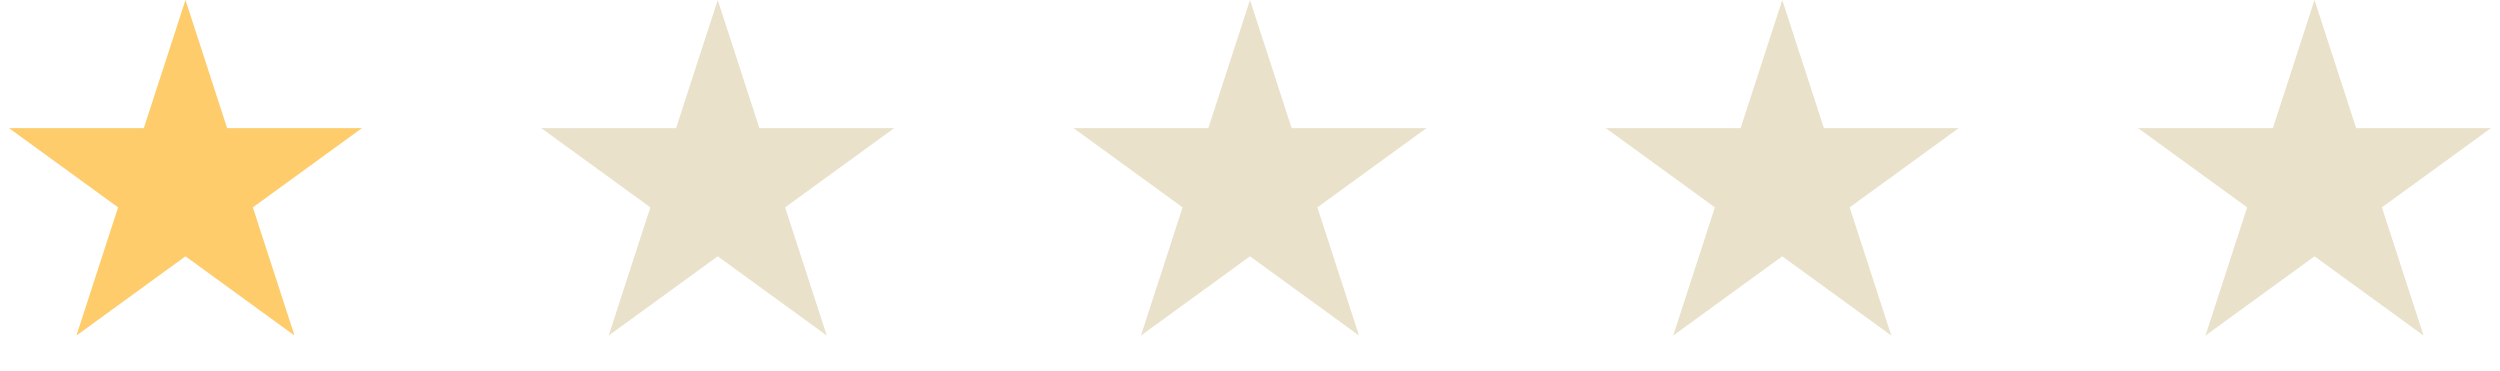
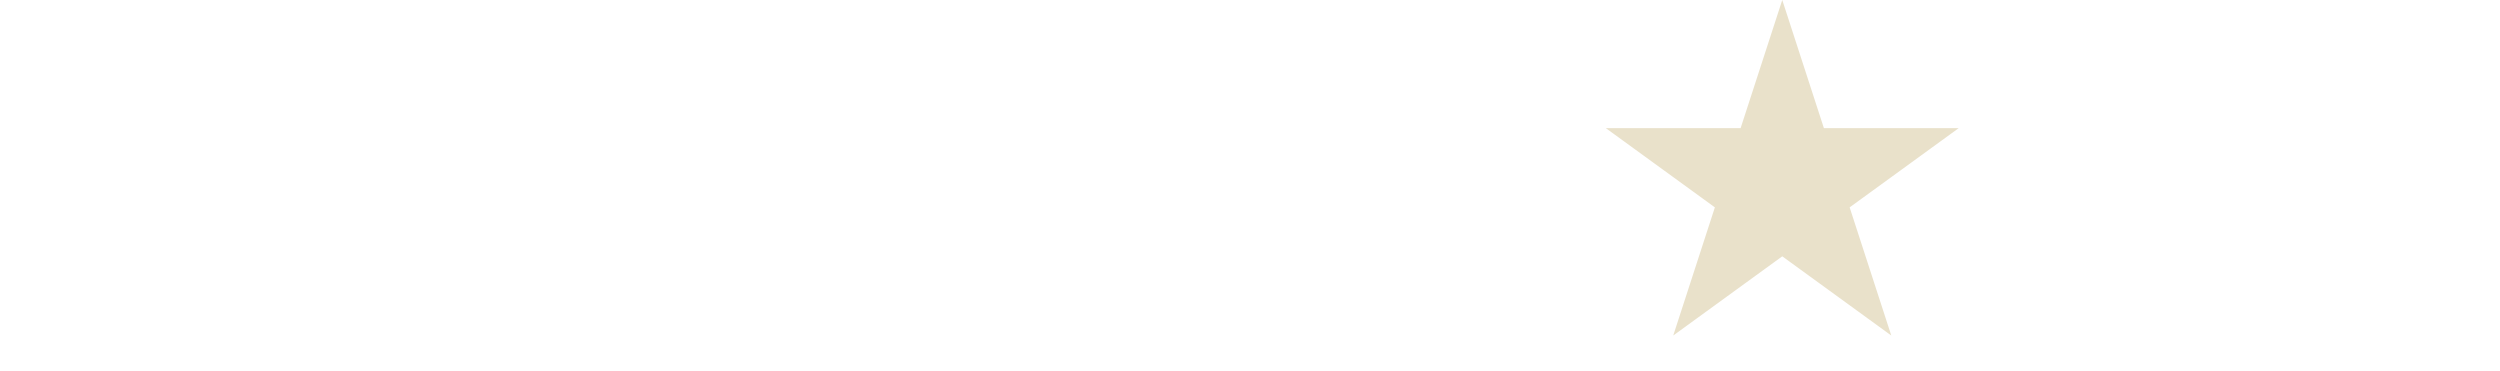
<svg xmlns="http://www.w3.org/2000/svg" fill="none" height="23" viewBox="0 0 155 23" width="155">
-   <path d="m11.5 0 2.582 7.946h8.355l-6.76 4.911 2.582 7.946-6.76-4.911-6.76 4.911 2.582-7.946-6.76-4.911h8.355z" fill="#fecc6b" />
  <g fill="#e9e1ca">
-     <path d="m44.5 0 2.582 7.946h8.355l-6.76 4.911 2.582 7.946-6.76-4.911-6.76 4.911 2.582-7.946-6.76-4.911h8.355z" />
-     <path d="m77.5 0 2.582 7.946h8.355l-6.76 4.911 2.582 7.946-6.76-4.911-6.76 4.911 2.582-7.946-6.76-4.911h8.355z" />
    <path d="m110.5 0 2.582 7.946h8.355l-6.759 4.911 2.582 7.946-6.76-4.911-6.76 4.911 2.582-7.946-6.759-4.911h8.355z" />
-     <path d="m143.5 0 2.582 7.946h8.355l-6.759 4.911 2.582 7.946-6.76-4.911-6.76 4.911 2.582-7.946-6.759-4.911h8.355z" />
  </g>
</svg>